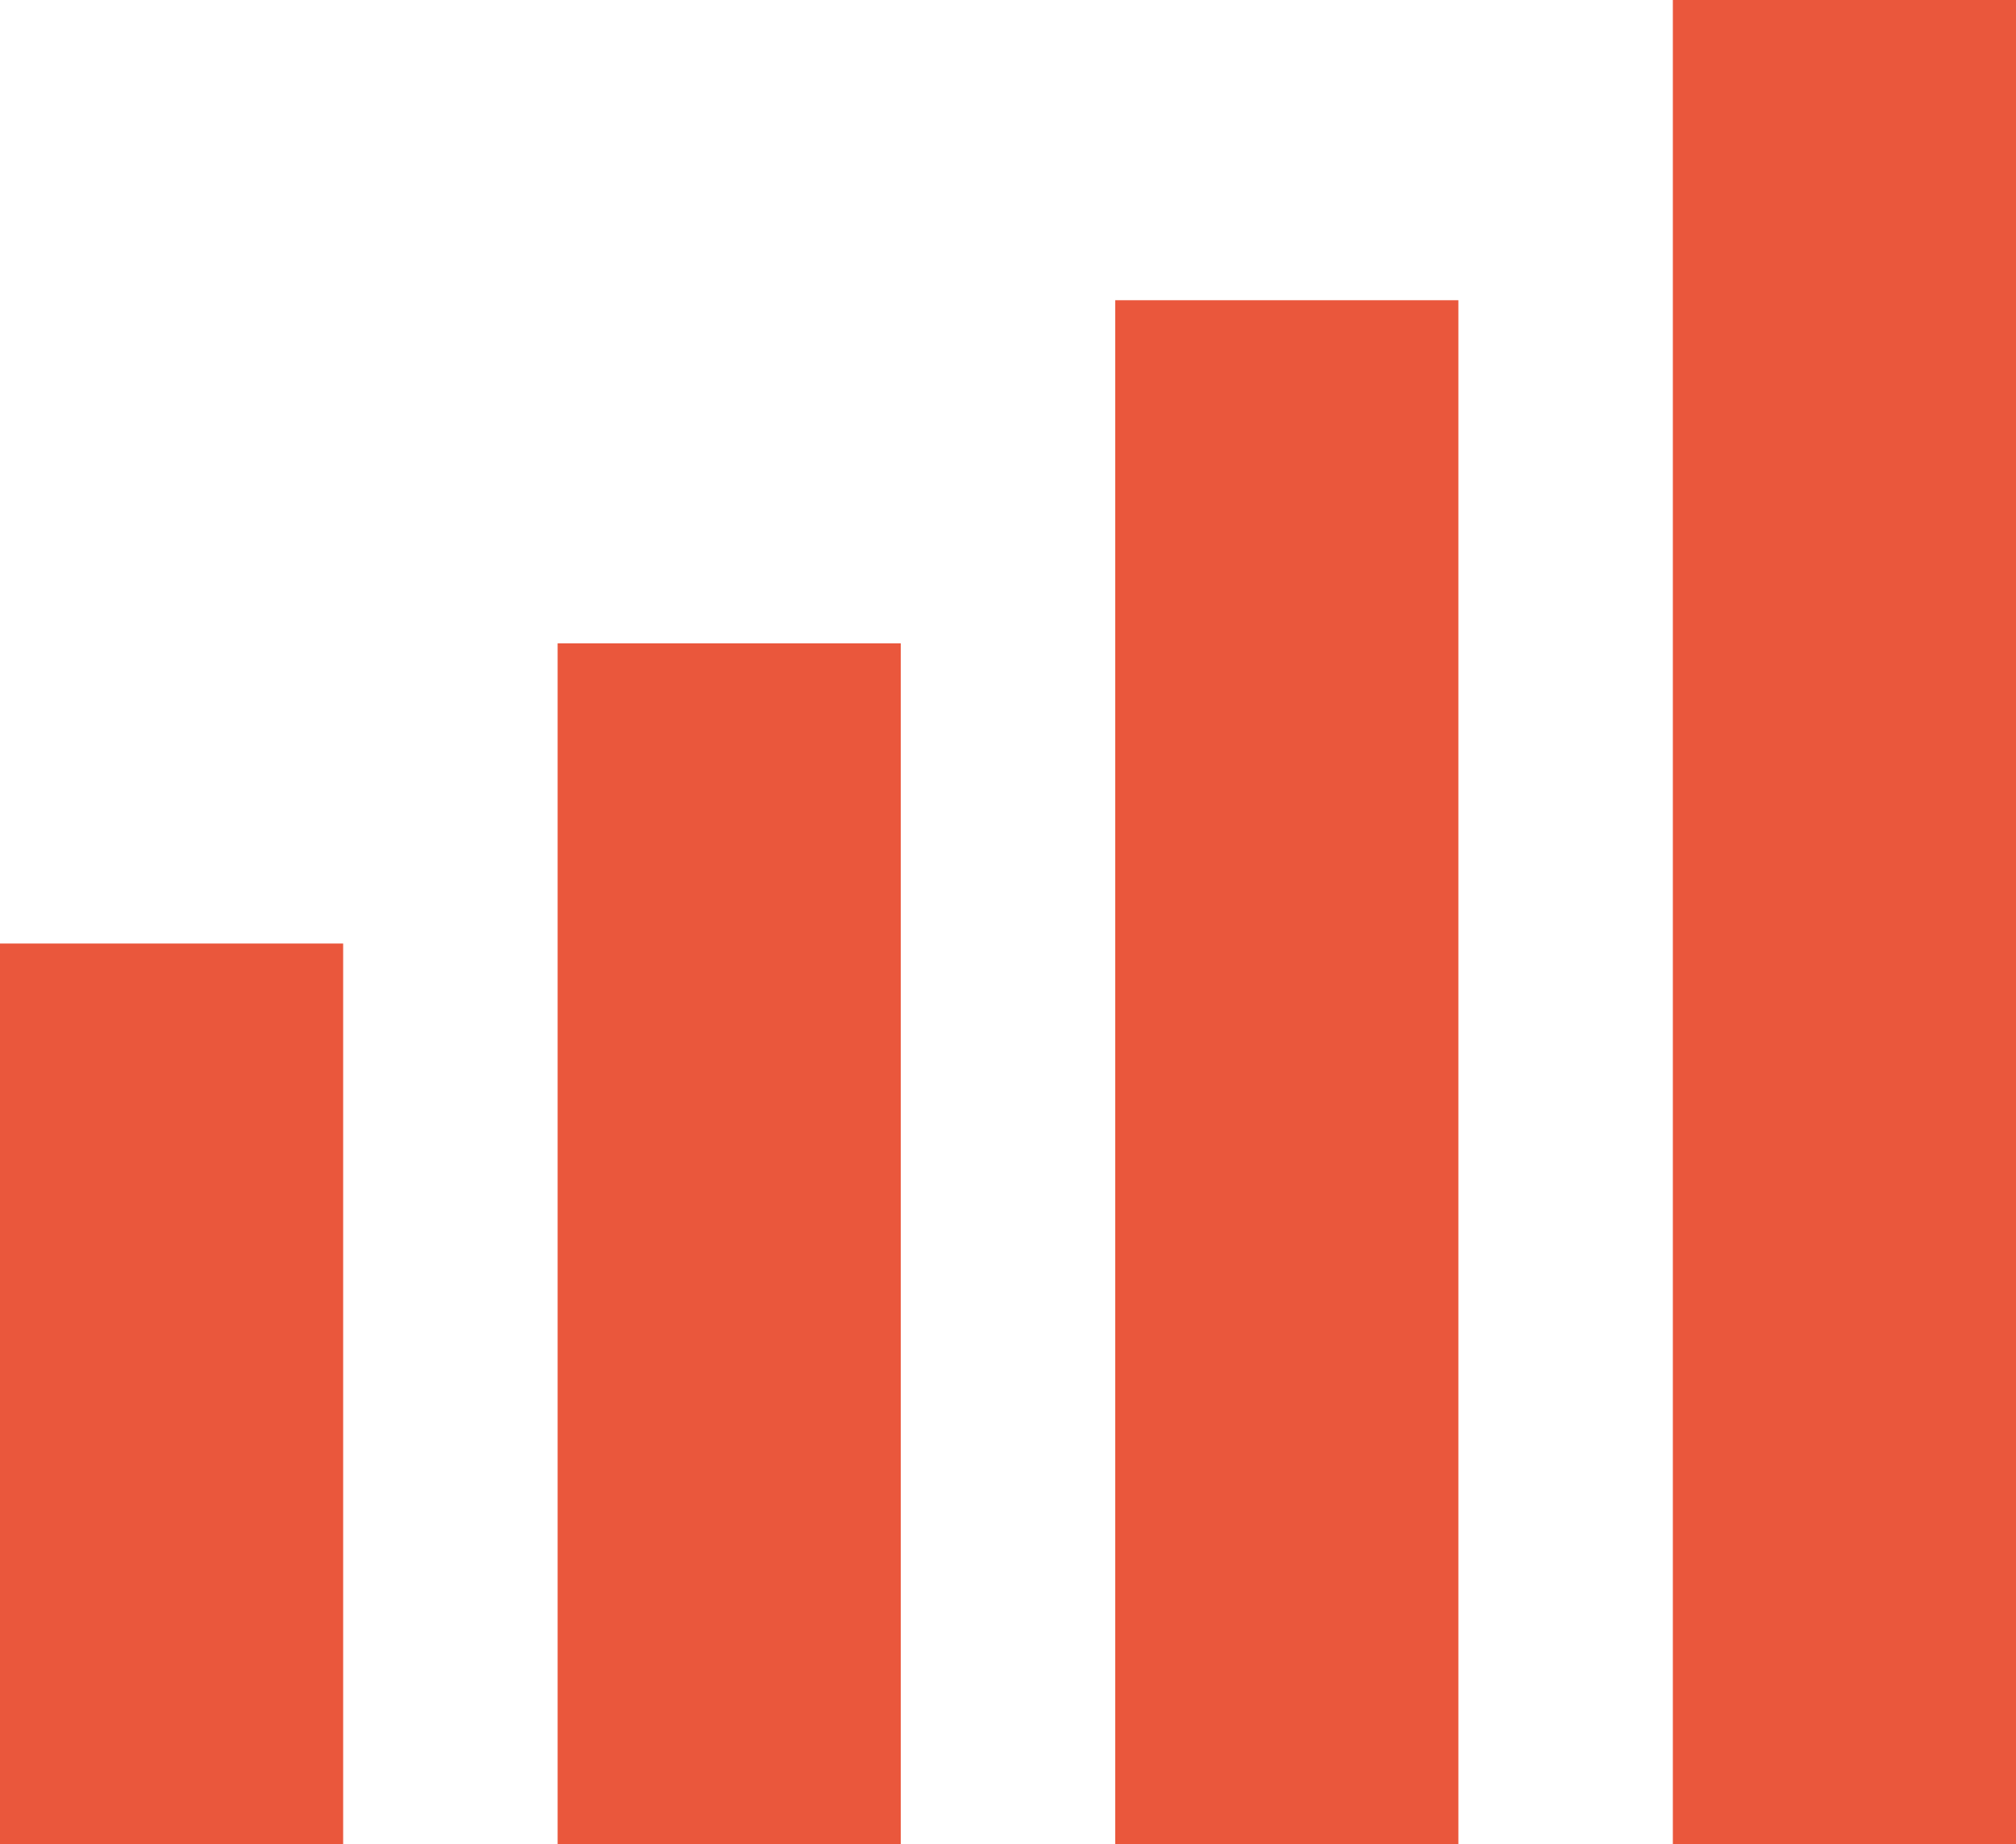
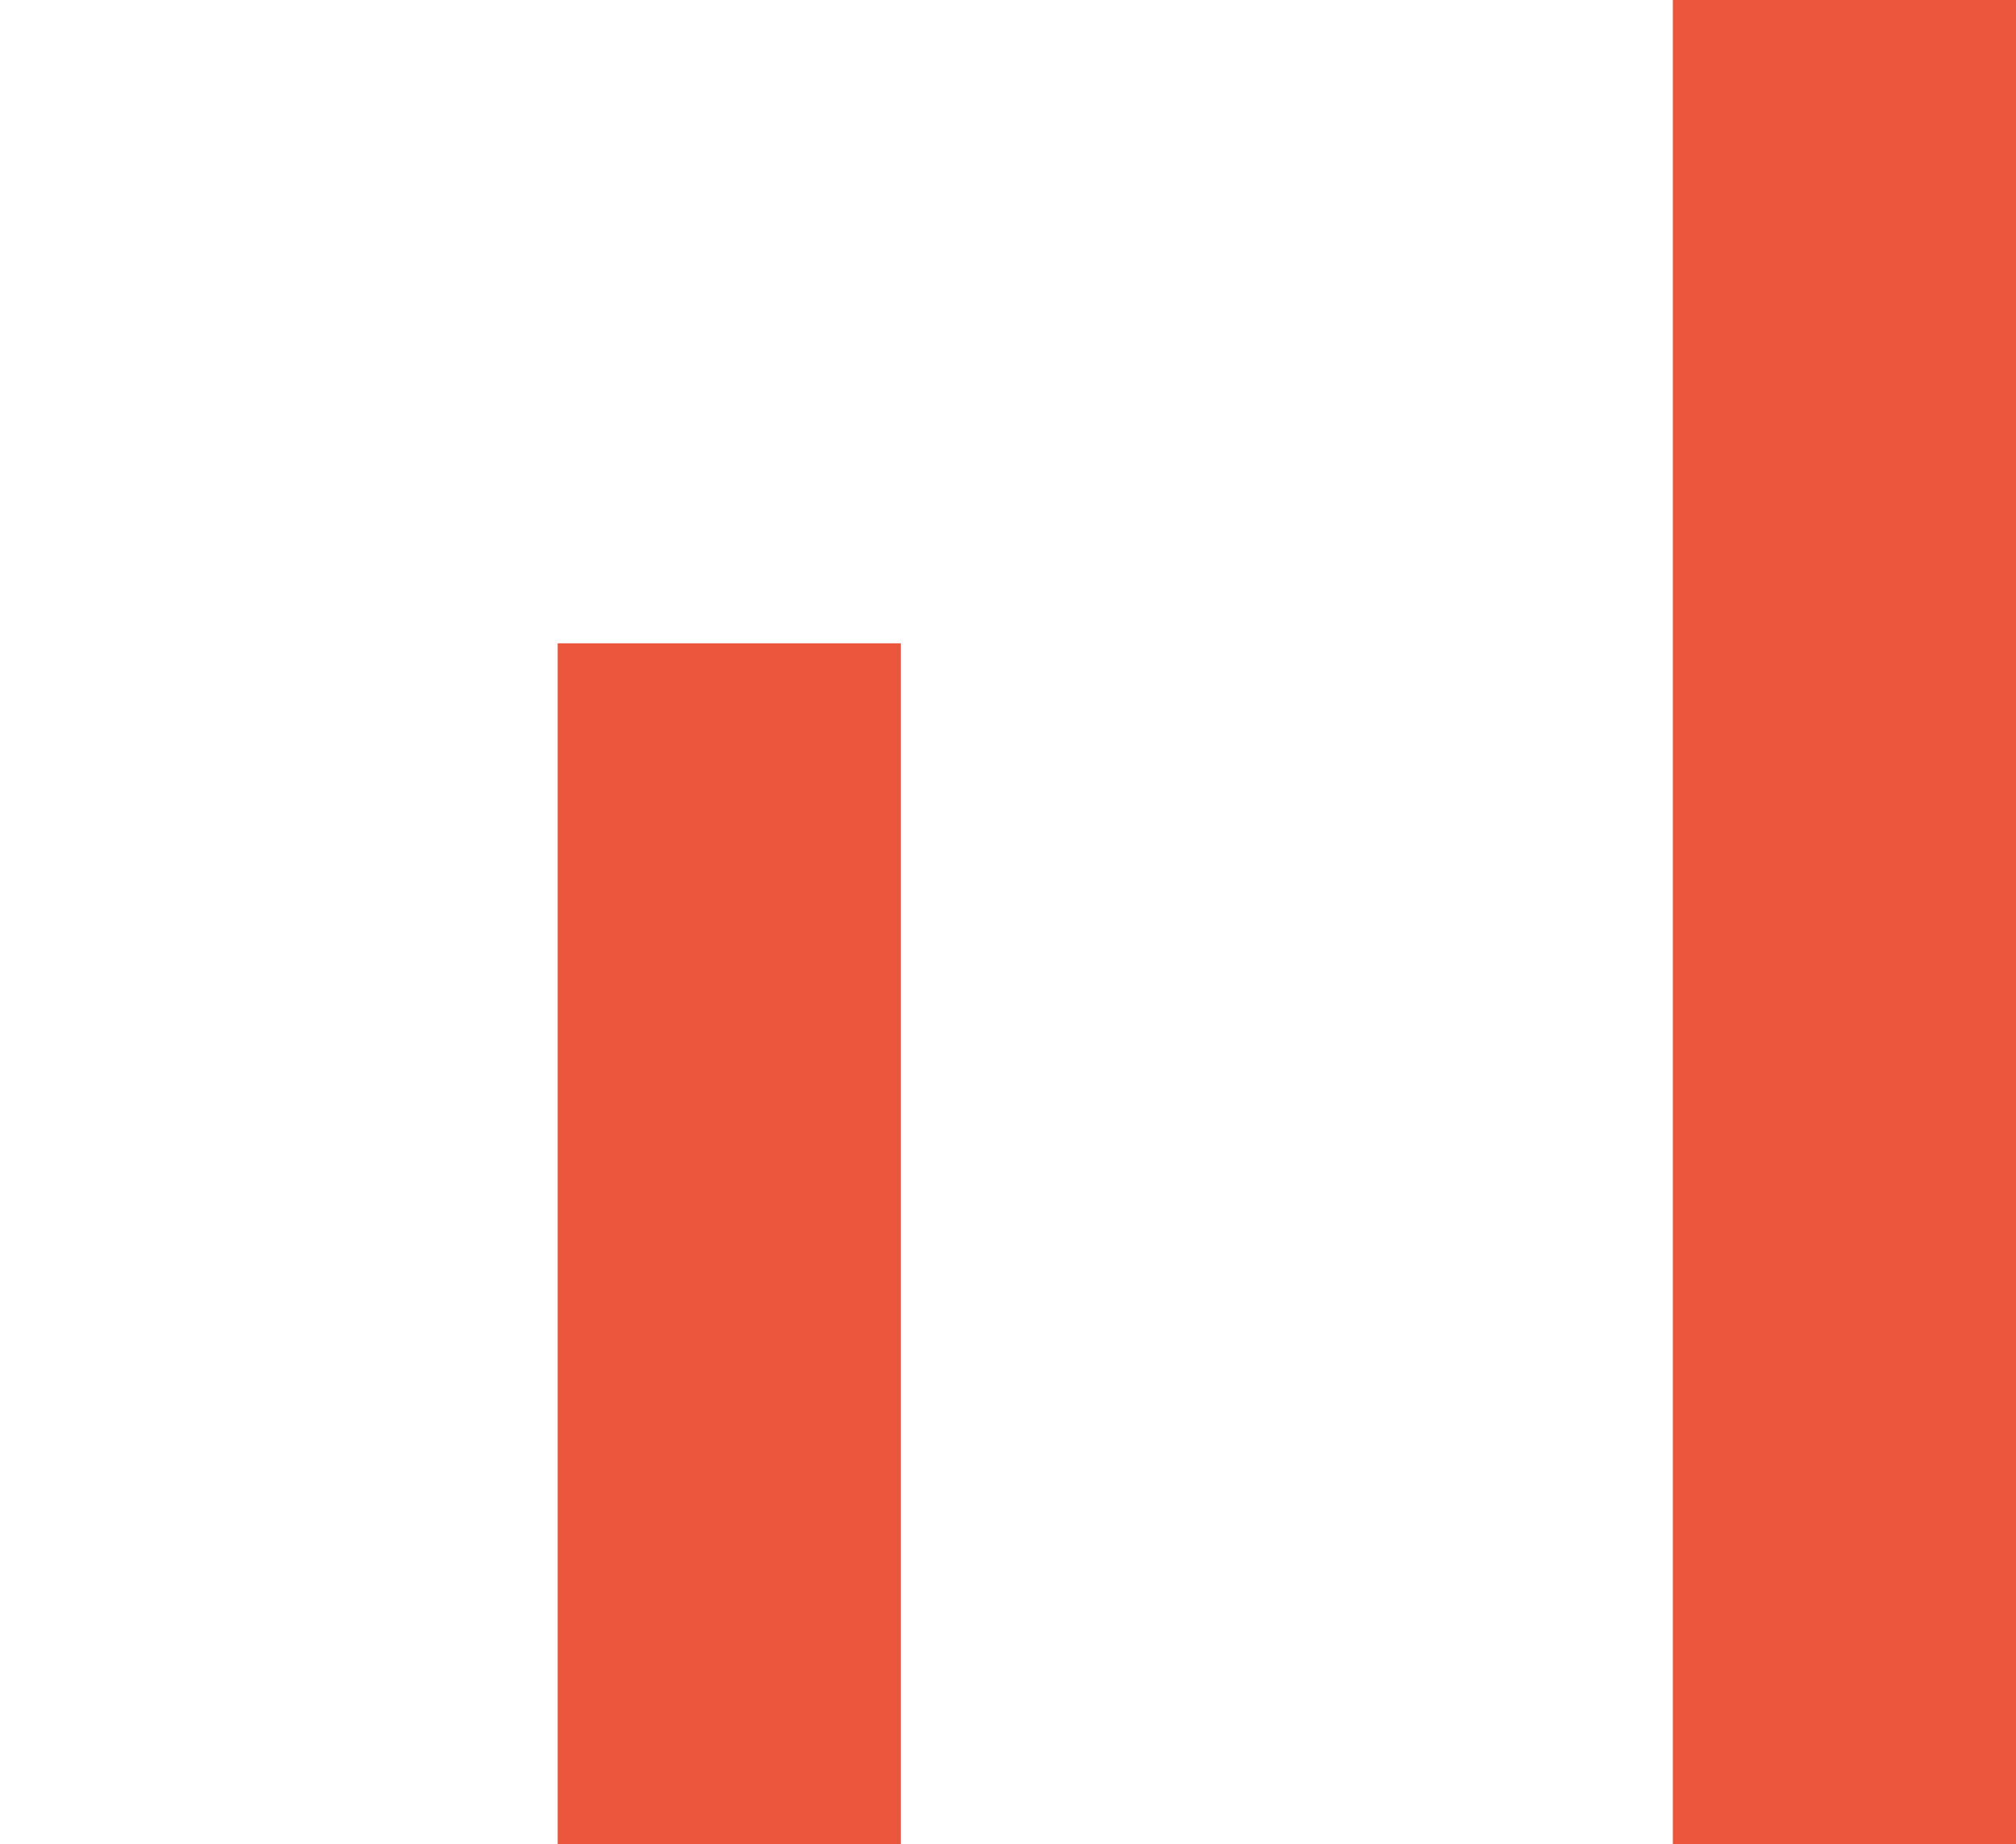
<svg xmlns="http://www.w3.org/2000/svg" width="47" height="43" viewBox="0 0 47 43" fill="none">
-   <rect y="22" width="8" height="21" fill="#EA573C" />
  <rect x="13" y="15" width="8" height="28" fill="#EA573C" />
-   <rect x="26" y="7" width="8" height="36" fill="#EA573C" />
  <rect x="39" width="8" height="43" fill="#EA573C" />
</svg>